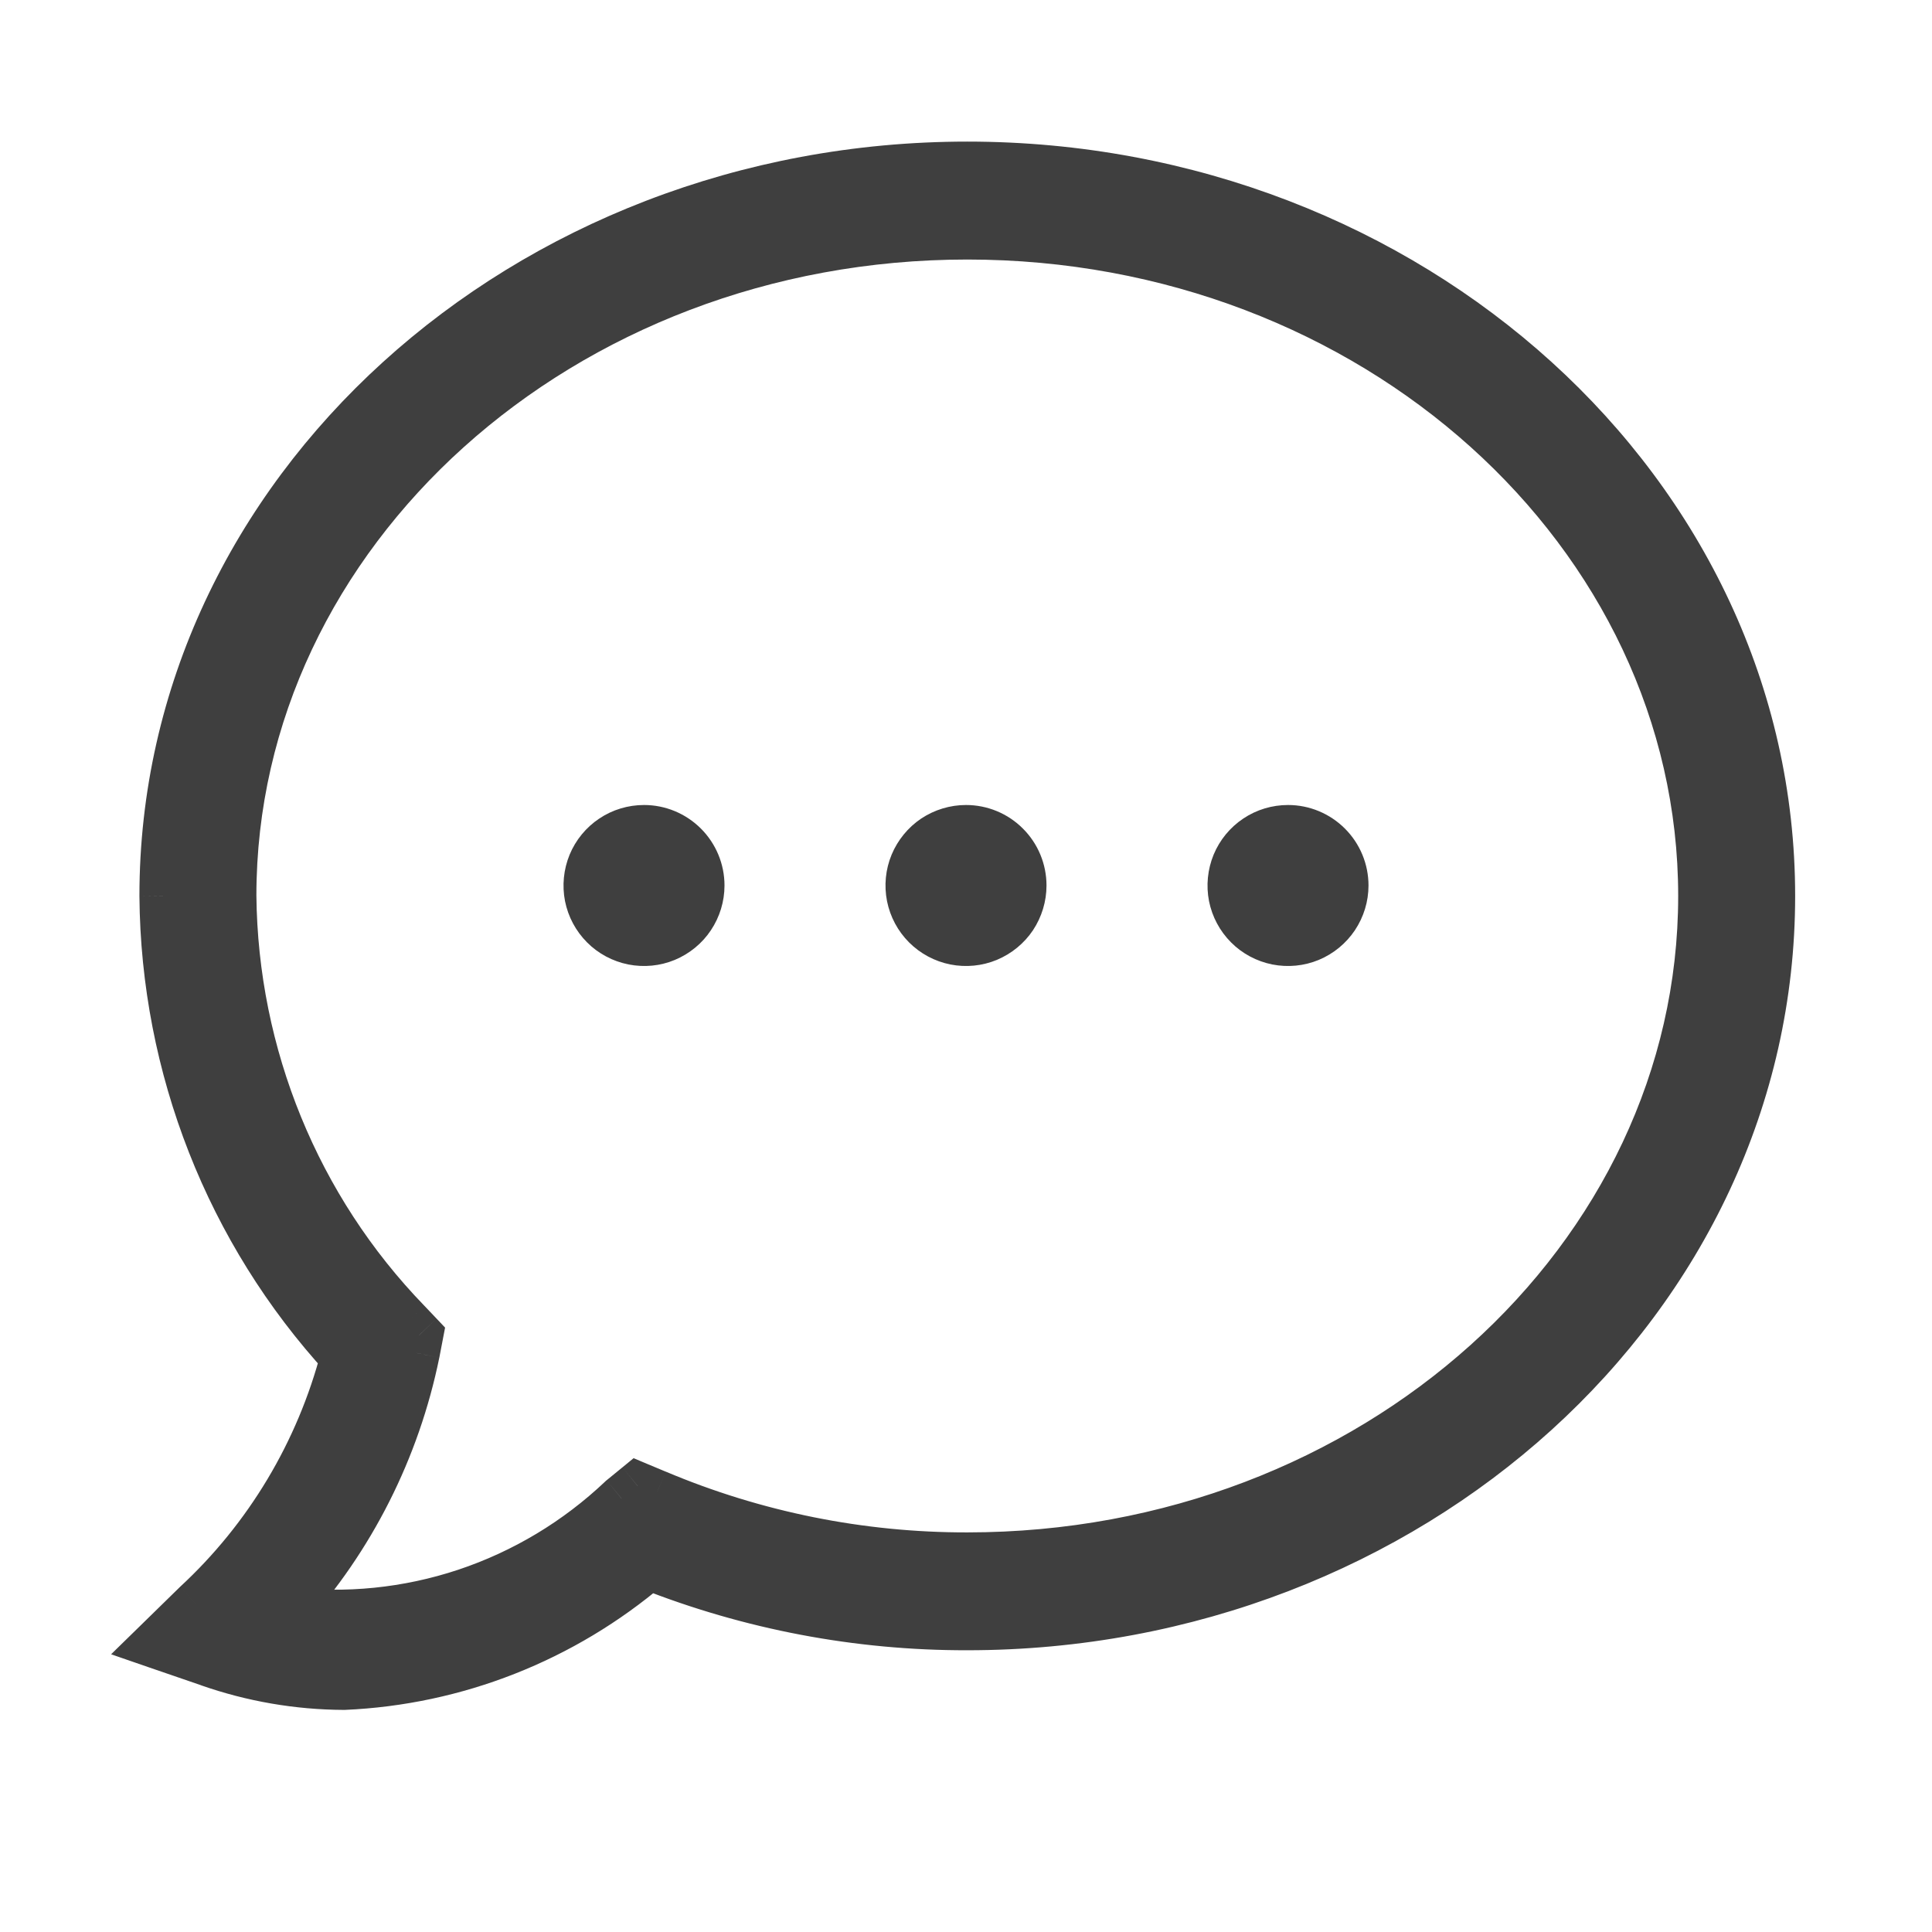
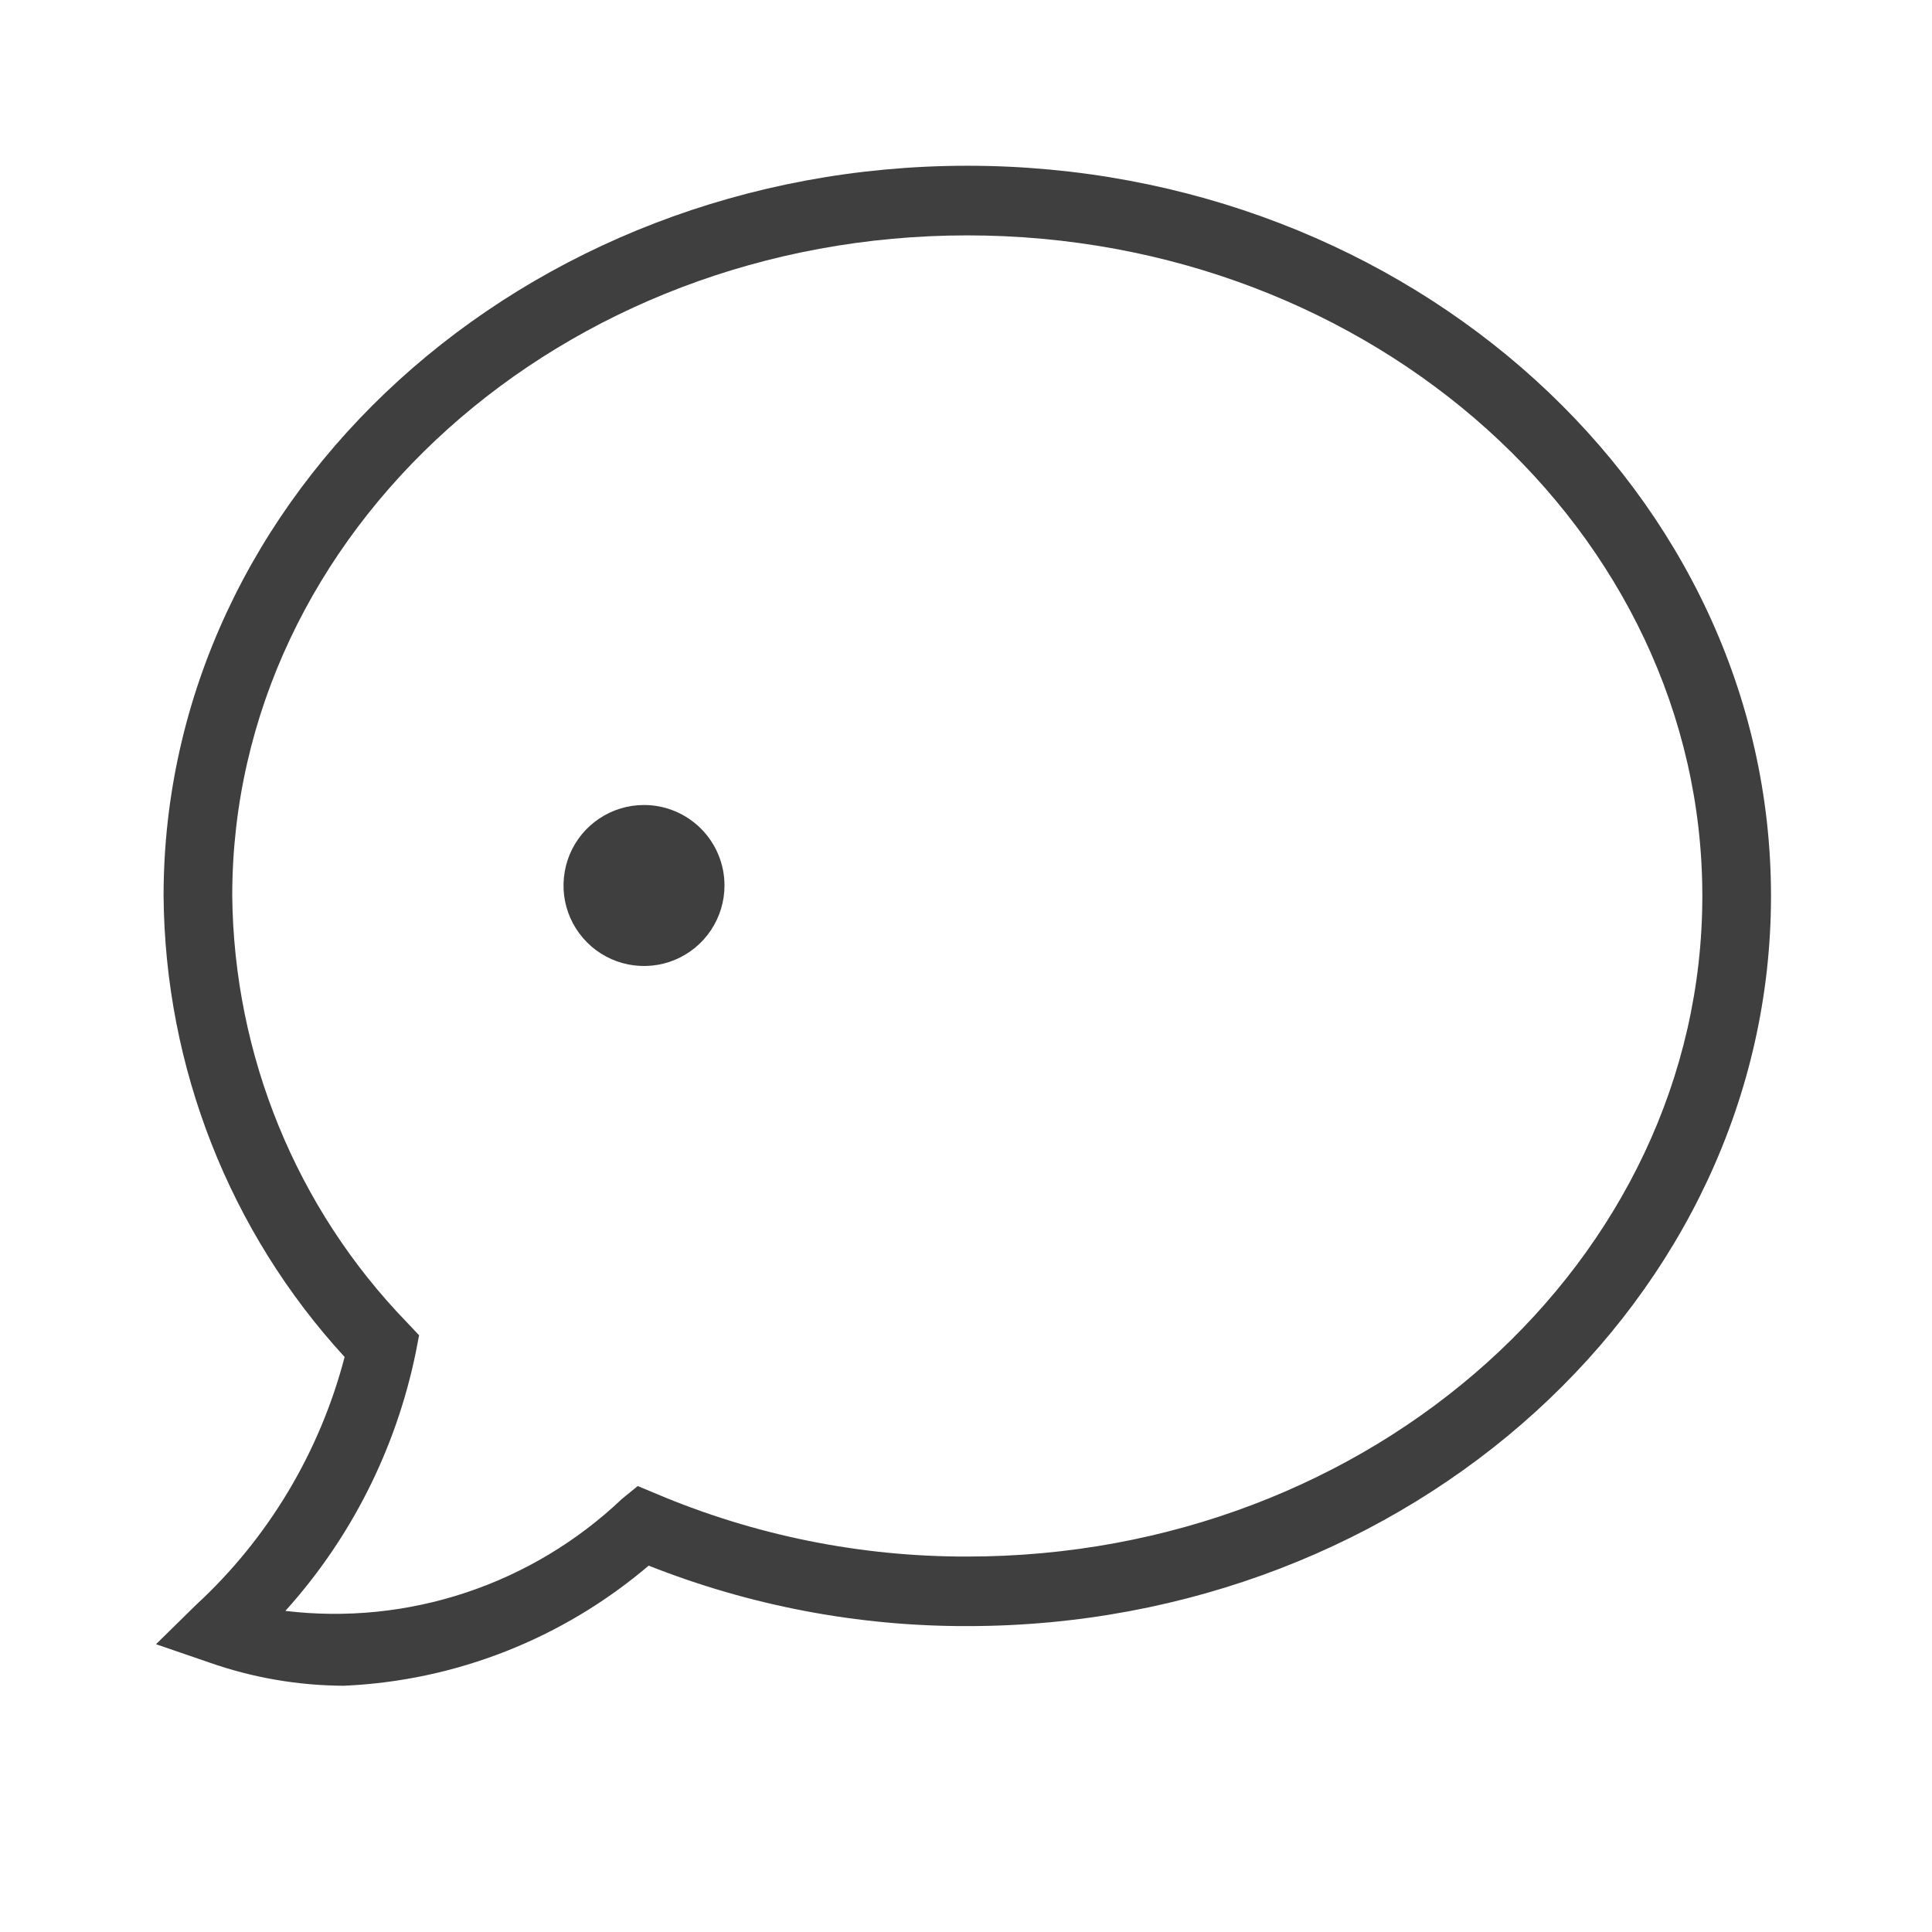
<svg xmlns="http://www.w3.org/2000/svg" width="24" height="24" viewBox="0 0 24 24" fill="none">
  <mask id="path-1-outside-1_2260_3976" maskUnits="userSpaceOnUse" x="0.938" y="1.059" width="22" height="21" fill="black">
-     <rect fill="white" x="0.938" y="1.059" width="22" height="21" />
-     <path d="M12.016 2.059C6.51 2.059 2.032 6.13 2.032 11.13C2.049 13.257 2.851 15.299 4.281 16.857C3.972 18.04 3.333 19.108 2.439 19.933L1.938 20.425L2.599 20.652C3.136 20.841 3.7 20.938 4.269 20.941C5.66 20.881 6.992 20.356 8.058 19.449C9.319 19.948 10.662 20.203 12.016 20.2C17.521 20.2 22 16.131 22 11.13C22 6.129 17.521 2.059 12.016 2.059ZM12.016 19.336C10.69 19.339 9.377 19.074 8.154 18.557L7.922 18.46L7.725 18.621C7.171 19.147 6.509 19.544 5.787 19.784C5.065 20.024 4.299 20.102 3.545 20.011C4.359 19.109 4.918 18.002 5.164 16.805L5.206 16.587L5.054 16.426C3.682 15.01 2.905 13.111 2.885 11.127C2.885 6.604 6.981 2.924 12.016 2.924C17.051 2.924 21.147 6.604 21.147 11.13C21.147 15.656 17.05 19.336 12.016 19.336Z" />
-   </mask>
+     </mask>
  <path d="M12.016 2.059C6.51 2.059 2.032 6.13 2.032 11.13C2.049 13.257 2.851 15.299 4.281 16.857C3.972 18.04 3.333 19.108 2.439 19.933L1.938 20.425L2.599 20.652C3.136 20.841 3.7 20.938 4.269 20.941C5.66 20.881 6.992 20.356 8.058 19.449C9.319 19.948 10.662 20.203 12.016 20.2C17.521 20.2 22 16.131 22 11.13C22 6.129 17.521 2.059 12.016 2.059ZM12.016 19.336C10.69 19.339 9.377 19.074 8.154 18.557L7.922 18.46L7.725 18.621C7.171 19.147 6.509 19.544 5.787 19.784C5.065 20.024 4.299 20.102 3.545 20.011C4.359 19.109 4.918 18.002 5.164 16.805L5.206 16.587L5.054 16.426C3.682 15.01 2.905 13.111 2.885 11.127C2.885 6.604 6.981 2.924 12.016 2.924C17.051 2.924 21.147 6.604 21.147 11.13C21.147 15.656 17.05 19.336 12.016 19.336Z" fill="#3F3F3F" />
  <path d="M2.032 11.13H1.732L1.732 11.133L2.032 11.13ZM4.281 16.857L4.571 16.933L4.612 16.774L4.502 16.654L4.281 16.857ZM2.439 19.933L2.236 19.713L2.23 19.719L2.439 19.933ZM1.938 20.425L1.728 20.21L1.38 20.55L1.84 20.709L1.938 20.425ZM2.599 20.652L2.698 20.369L2.696 20.369L2.599 20.652ZM4.269 20.941L4.268 21.241L4.275 21.241L4.282 21.241L4.269 20.941ZM8.058 19.449L8.168 19.17L8.001 19.104L7.863 19.221L8.058 19.449ZM12.016 20.2V19.9L12.016 19.9L12.016 20.2ZM12.016 19.336V19.036H12.016L12.016 19.336ZM8.154 18.557L8.27 18.281L8.269 18.281L8.154 18.557ZM7.922 18.46L8.037 18.184L7.871 18.114L7.732 18.228L7.922 18.46ZM7.725 18.621L7.536 18.388L7.527 18.395L7.519 18.403L7.725 18.621ZM3.545 20.011L3.322 19.81L2.934 20.24L3.509 20.309L3.545 20.011ZM5.164 16.805L5.457 16.866L5.458 16.862L5.164 16.805ZM5.206 16.587L5.5 16.643L5.529 16.492L5.423 16.38L5.206 16.587ZM5.054 16.426L5.271 16.22L5.269 16.218L5.054 16.426ZM2.885 11.127H2.585L2.585 11.13L2.885 11.127ZM12.016 1.759C6.372 1.759 1.732 5.938 1.732 11.13H2.332C2.332 6.322 6.648 2.359 12.016 2.359V1.759ZM1.732 11.133C1.749 13.333 2.58 15.447 4.06 17.06L4.502 16.654C3.123 15.151 2.348 13.18 2.332 11.128L1.732 11.133ZM3.991 16.781C3.696 17.909 3.087 18.927 2.236 19.713L2.643 20.154C3.579 19.29 4.248 18.171 4.571 16.933L3.991 16.781ZM2.23 19.719L1.728 20.21L2.147 20.639L2.649 20.148L2.23 19.719ZM1.84 20.709L2.501 20.936L2.696 20.369L2.035 20.141L1.84 20.709ZM2.499 20.936C3.068 21.135 3.666 21.238 4.268 21.241L4.27 20.641C3.735 20.639 3.204 20.547 2.698 20.369L2.499 20.936ZM4.282 21.241C5.74 21.178 7.136 20.628 8.252 19.678L7.863 19.221C6.848 20.085 5.58 20.584 4.256 20.641L4.282 21.241ZM7.948 19.728C9.244 20.241 10.625 20.503 12.017 20.5L12.016 19.9C10.7 19.903 9.394 19.655 8.168 19.17L7.948 19.728ZM12.016 20.5C17.66 20.5 22.3 16.323 22.3 11.13H21.7C21.7 15.939 17.384 19.9 12.016 19.9V20.5ZM22.3 11.13C22.3 5.937 17.66 1.759 12.016 1.759V2.359C17.384 2.359 21.7 6.321 21.7 11.13H22.3ZM12.016 19.036C10.73 19.038 9.457 18.782 8.27 18.281L8.037 18.834C9.298 19.366 10.651 19.639 12.017 19.636L12.016 19.036ZM8.269 18.281L8.037 18.184L7.806 18.737L8.038 18.834L8.269 18.281ZM7.732 18.228L7.536 18.388L7.915 18.853L8.111 18.693L7.732 18.228ZM7.519 18.403C6.996 18.899 6.373 19.273 5.692 19.5L5.882 20.069C6.646 19.815 7.345 19.395 7.932 18.838L7.519 18.403ZM5.692 19.5C5.012 19.726 4.291 19.799 3.58 19.713L3.509 20.309C4.308 20.405 5.118 20.323 5.882 20.069L5.692 19.5ZM3.767 20.212C4.618 19.271 5.202 18.114 5.457 16.866L4.87 16.745C4.635 17.89 4.1 18.948 3.322 19.81L3.767 20.212ZM5.458 16.862L5.5 16.643L4.911 16.53L4.869 16.749L5.458 16.862ZM5.423 16.38L5.271 16.22L4.836 16.633L4.988 16.793L5.423 16.38ZM5.269 16.218C3.951 14.857 3.204 13.031 3.185 11.124L2.585 11.13C2.606 13.19 3.413 15.163 4.838 16.635L5.269 16.218ZM3.185 11.127C3.185 6.8 7.116 3.224 12.016 3.224V2.624C6.847 2.624 2.585 6.409 2.585 11.127H3.185ZM12.016 3.224C16.916 3.224 20.847 6.799 20.847 11.13H21.447C21.447 6.409 17.186 2.624 12.016 2.624V3.224ZM20.847 11.13C20.847 15.461 16.916 19.036 12.016 19.036V19.636C17.185 19.636 21.447 15.851 21.447 11.13H20.847Z" fill="#3F3F3F" mask="url(#path-1-outside-1_2260_3976)" />
-   <path d="M12 10C11.802 10 11.609 10.059 11.444 10.168C11.28 10.278 11.152 10.435 11.076 10.617C11 10.8 10.981 11.001 11.019 11.195C11.058 11.389 11.153 11.567 11.293 11.707C11.433 11.847 11.611 11.942 11.805 11.981C11.999 12.019 12.2 12 12.383 11.924C12.565 11.848 12.722 11.72 12.832 11.556C12.941 11.391 13 11.198 13 11C13 10.735 12.895 10.48 12.707 10.293C12.52 10.105 12.265 10 12 10Z" fill="#3F3F3F" />
  <path d="M8.001 10C7.803 10 7.609 10.058 7.445 10.168C7.28 10.278 7.152 10.434 7.076 10.617C7.001 10.8 6.981 11.001 7.019 11.195C7.058 11.389 7.153 11.567 7.293 11.707C7.432 11.847 7.611 11.942 7.805 11.981C7.999 12.019 8.2 12 8.383 11.924C8.565 11.848 8.722 11.72 8.831 11.556C8.941 11.391 9 11.198 9 11C9 10.735 8.895 10.481 8.707 10.293C8.52 10.106 8.266 10 8.001 10Z" fill="#3F3F3F" />
-   <path d="M16.001 10C15.803 10 15.609 10.058 15.445 10.168C15.28 10.278 15.152 10.434 15.076 10.617C15.001 10.8 14.981 11.001 15.019 11.195C15.058 11.389 15.153 11.567 15.293 11.707C15.432 11.847 15.611 11.942 15.805 11.981C15.999 12.019 16.2 12 16.383 11.924C16.565 11.848 16.721 11.72 16.831 11.556C16.941 11.391 17 11.198 17 11C17 10.735 16.895 10.481 16.707 10.293C16.52 10.106 16.266 10 16.001 10Z" fill="#3F3F3F" />
</svg>